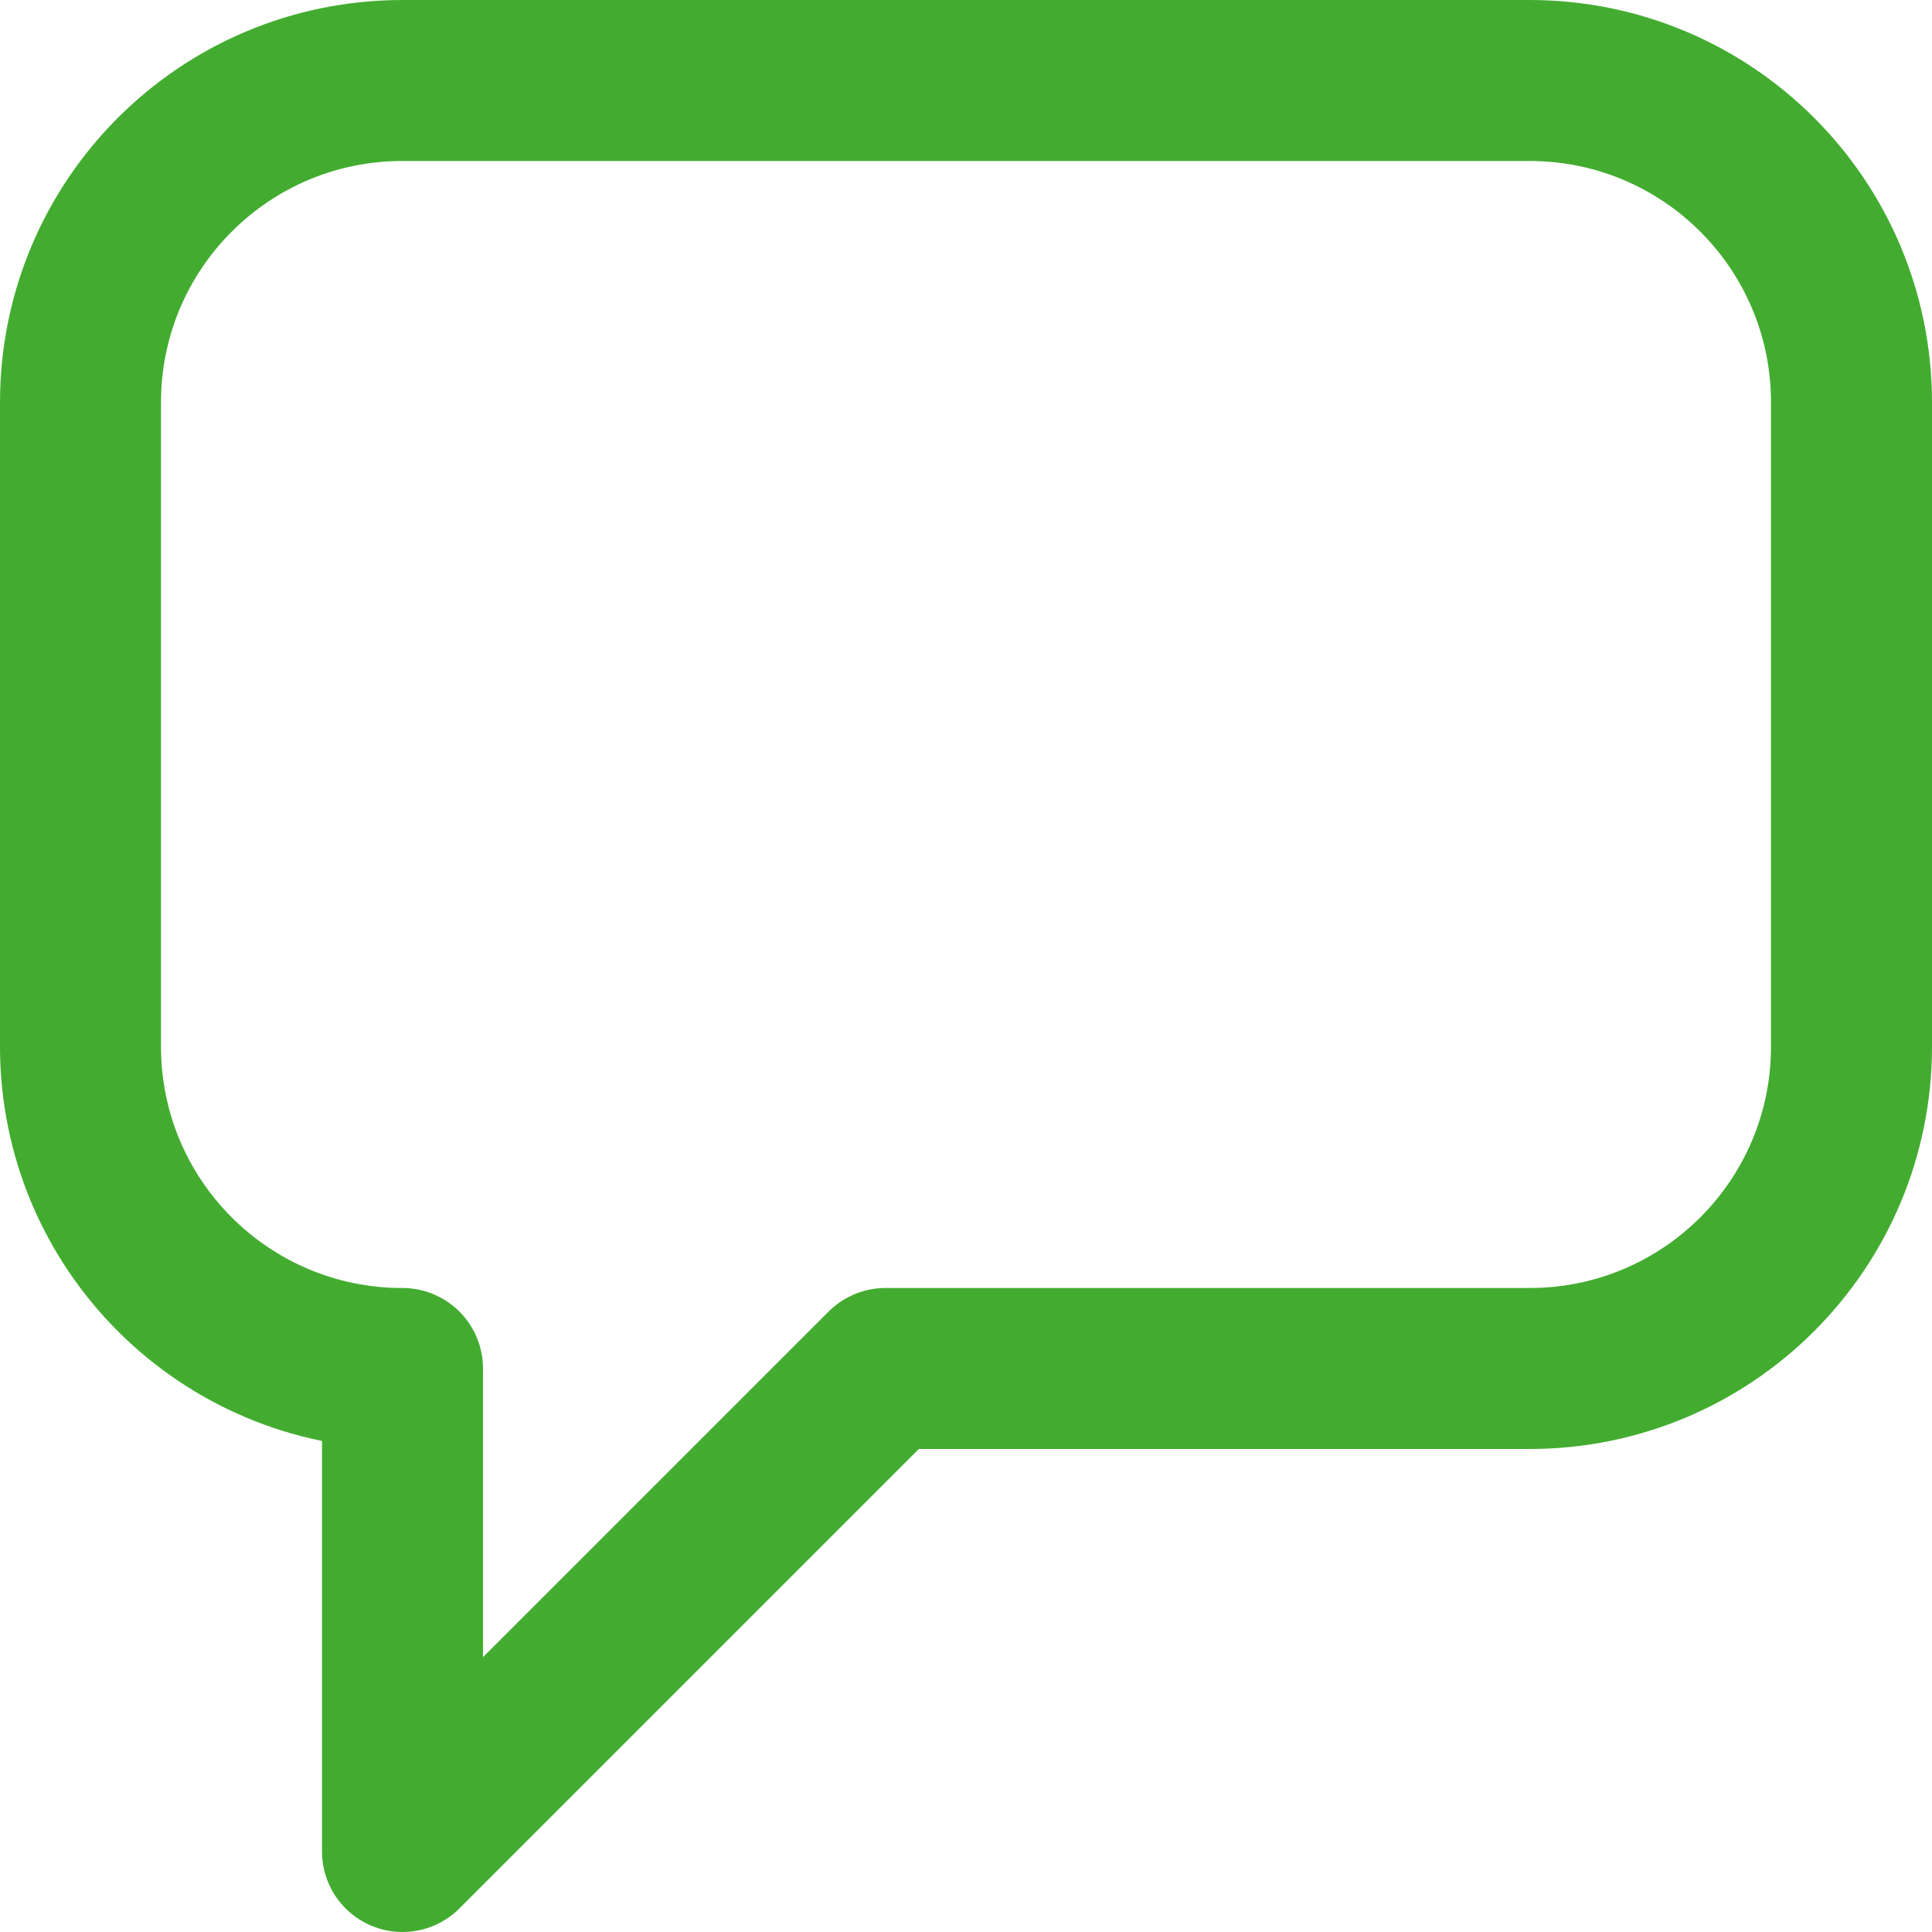
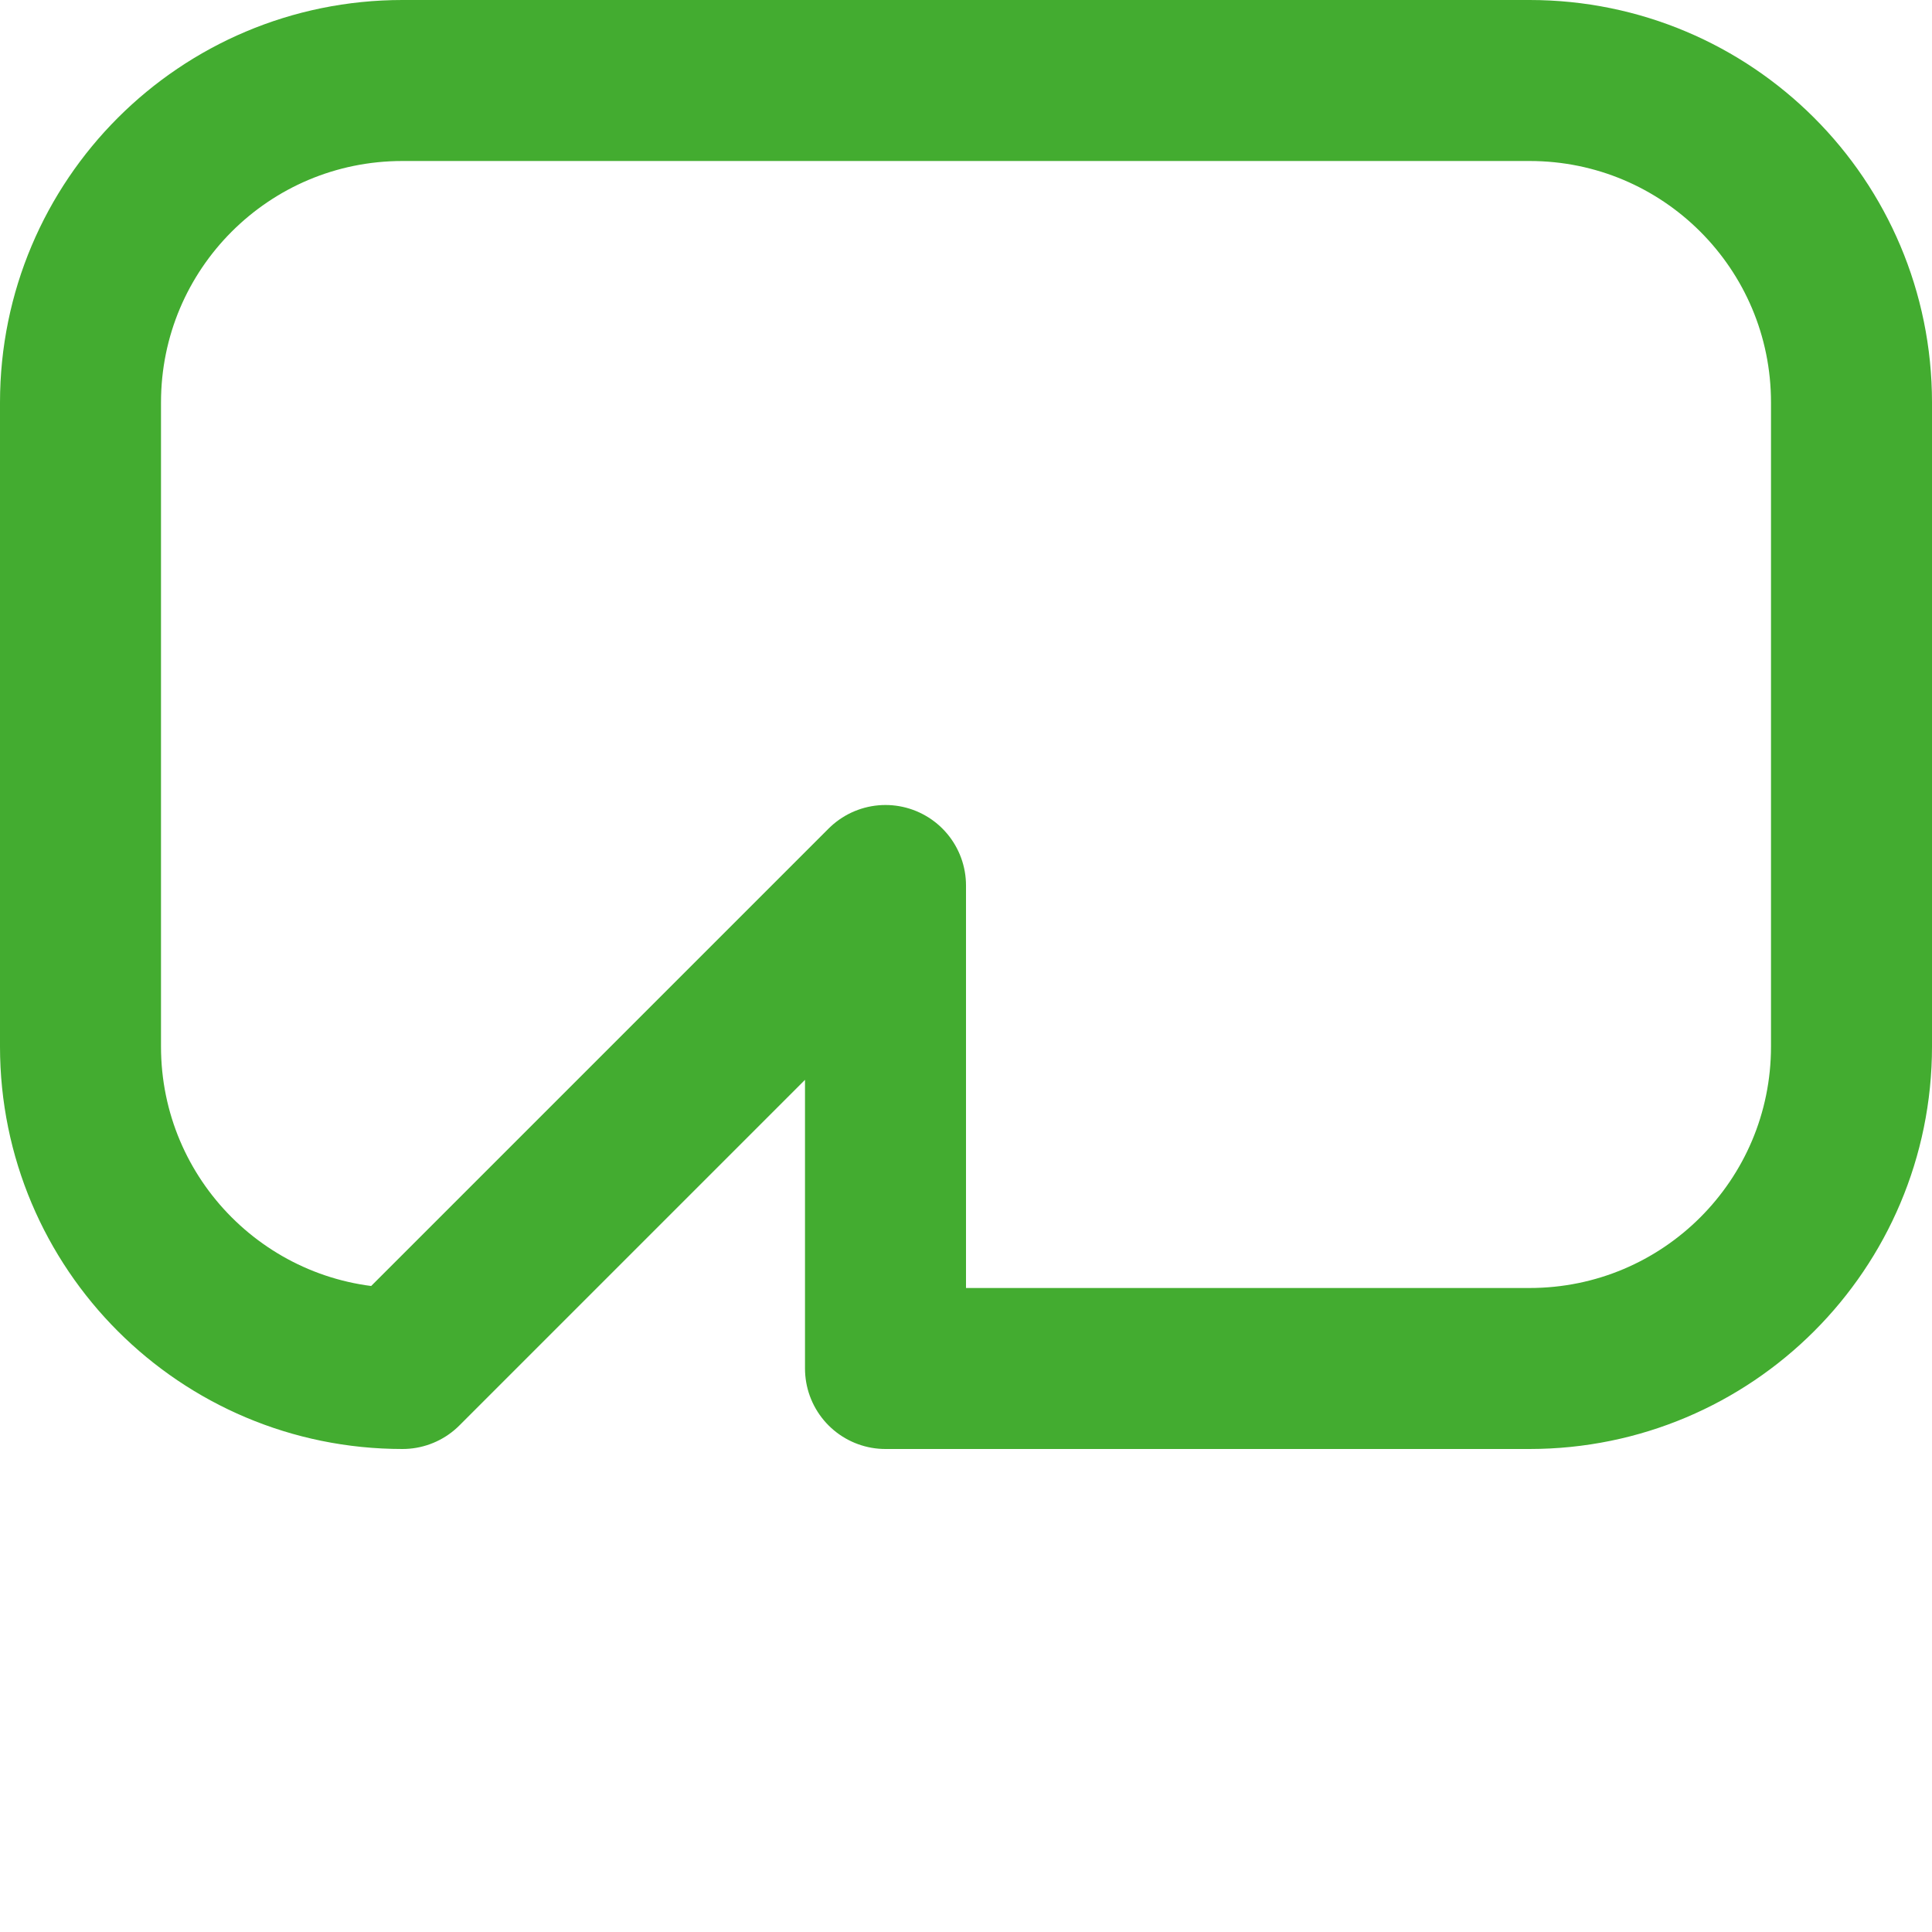
<svg xmlns="http://www.w3.org/2000/svg" id="Warstwa_2" viewBox="0 0 216 216">
  <defs>
    <style>.cls-1{fill:none;stroke:#43ac30;stroke-linecap:round;stroke-linejoin:round;stroke-width:18px;}</style>
  </defs>
  <g id="_Ńëîé_1">
-     <path class="cls-1" d="M45,153c-19.9,0-36-16.1-36-36V45c0-19.9,16.1-36,36-36h126c19.9,0,36,16.1,36,36v72c0,19.9-16.1,36-36,36h-72l-54,54v-54Z" />
+     <path class="cls-1" d="M45,153c-19.9,0-36-16.1-36-36V45c0-19.9,16.1-36,36-36h126c19.9,0,36,16.1,36,36v72c0,19.9-16.1,36-36,36h-72v-54Z" />
  </g>
</svg>